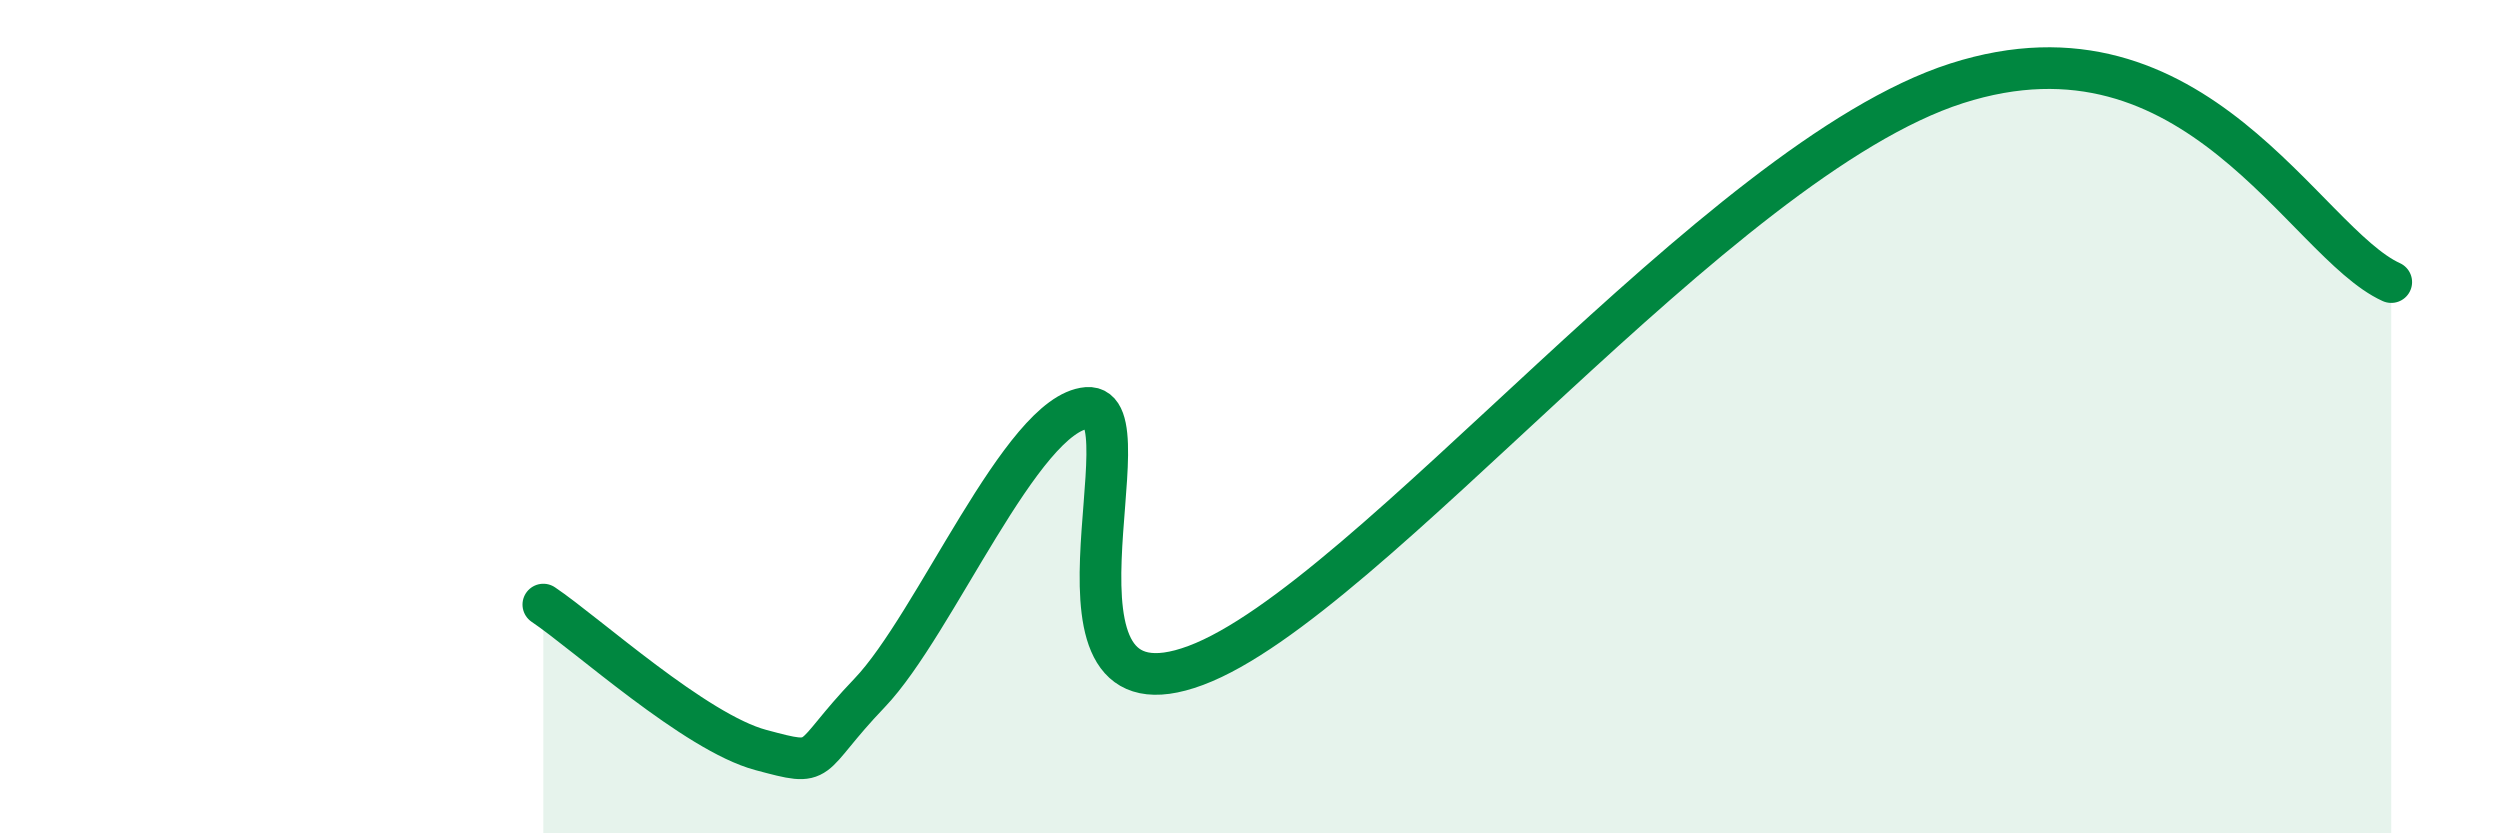
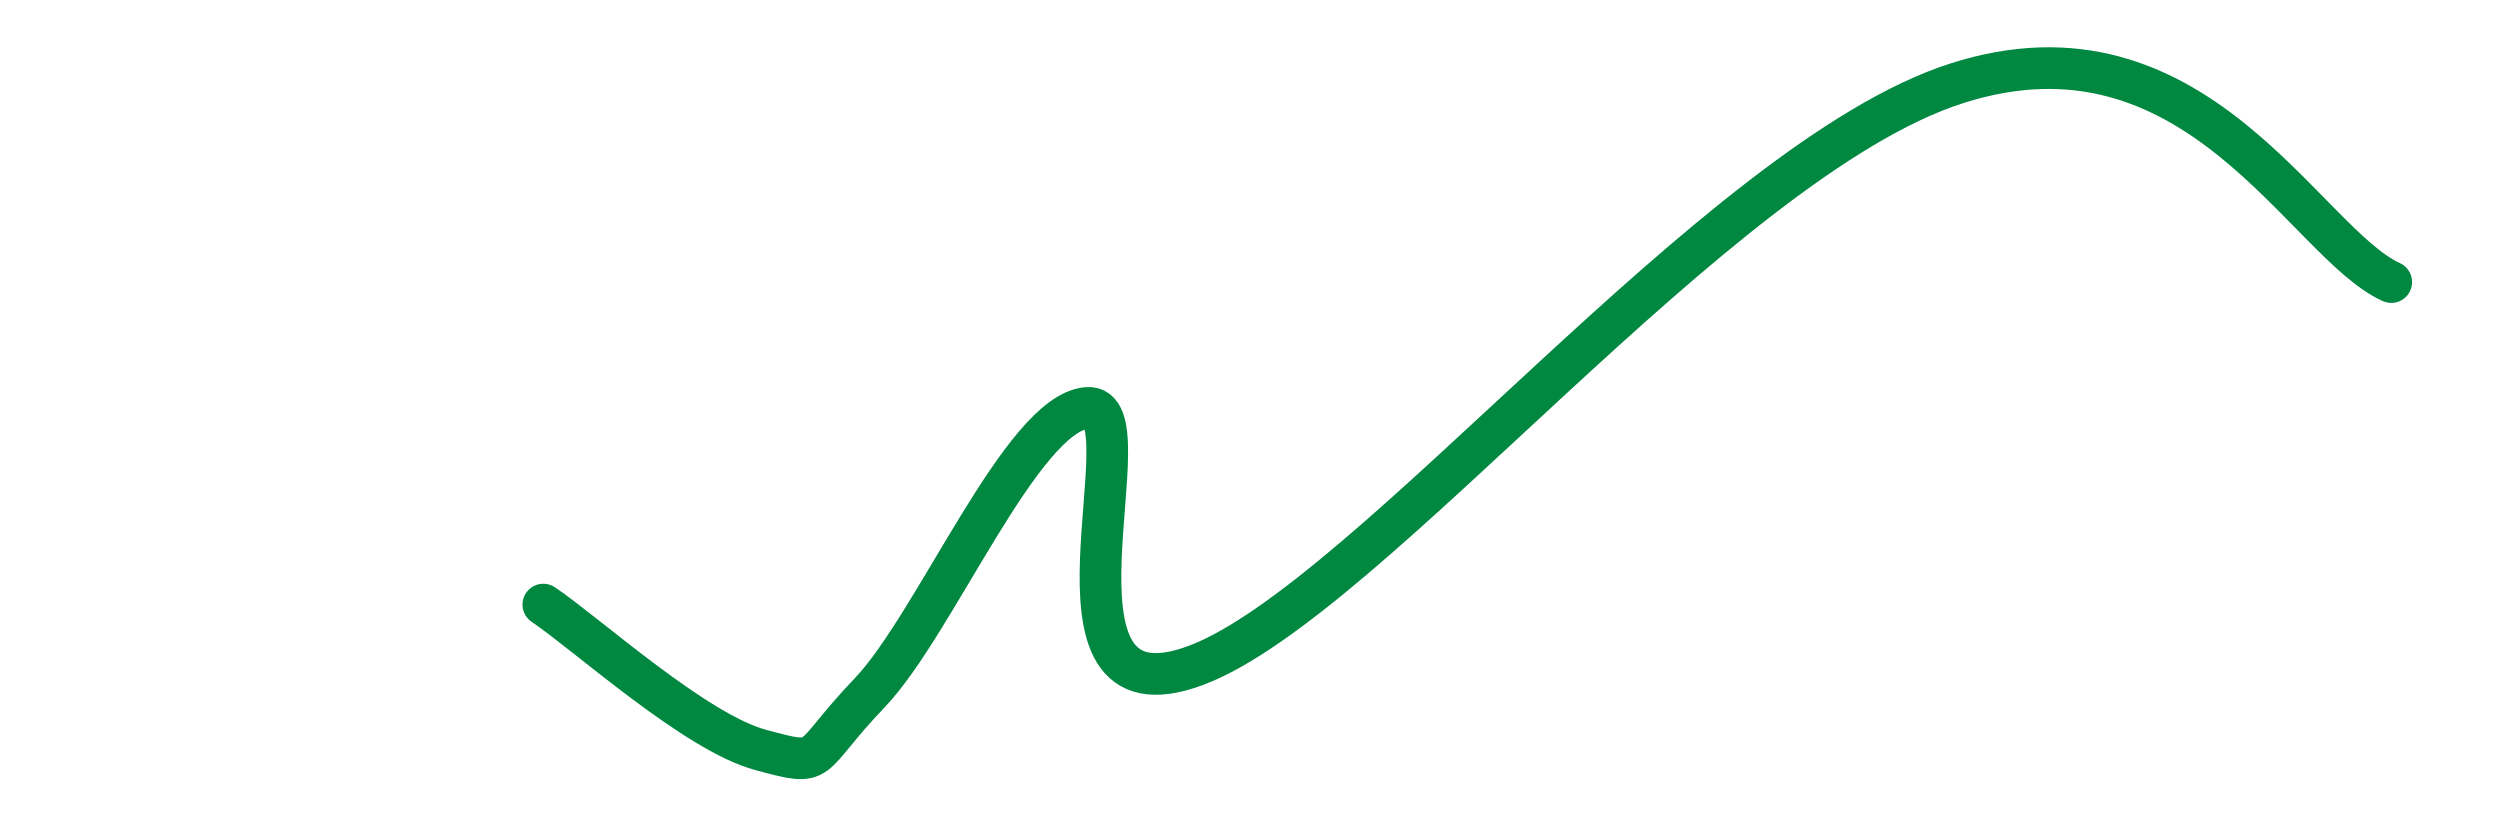
<svg xmlns="http://www.w3.org/2000/svg" width="60" height="20" viewBox="0 0 60 20">
-   <path d="M 13.04,14.51 C 14.08,15.21 16.69,17.58 18.26,18 C 19.83,18.42 19.3,18.27 20.87,16.63 C 22.44,14.99 24.52,9.92 26.09,9.79 C 27.66,9.66 24.53,17.53 28.7,15.97 C 32.87,14.41 41.22,3.84 46.96,2 C 52.7,0.16 55.3,5.82 57.39,6.77L57.39 20L13.04 20Z" fill="#008740" opacity="0.1" stroke-linecap="round" stroke-linejoin="round" />
  <path d="M 13.04,14.51 C 14.08,15.21 16.69,17.58 18.26,18 C 19.83,18.42 19.3,18.27 20.87,16.63 C 22.44,14.99 24.52,9.92 26.09,9.79 C 27.66,9.66 24.53,17.53 28.7,15.97 C 32.87,14.41 41.22,3.84 46.96,2 C 52.7,0.16 55.3,5.82 57.39,6.77" stroke="#008740" stroke-width="1" fill="none" stroke-linecap="round" stroke-linejoin="round" />
</svg>